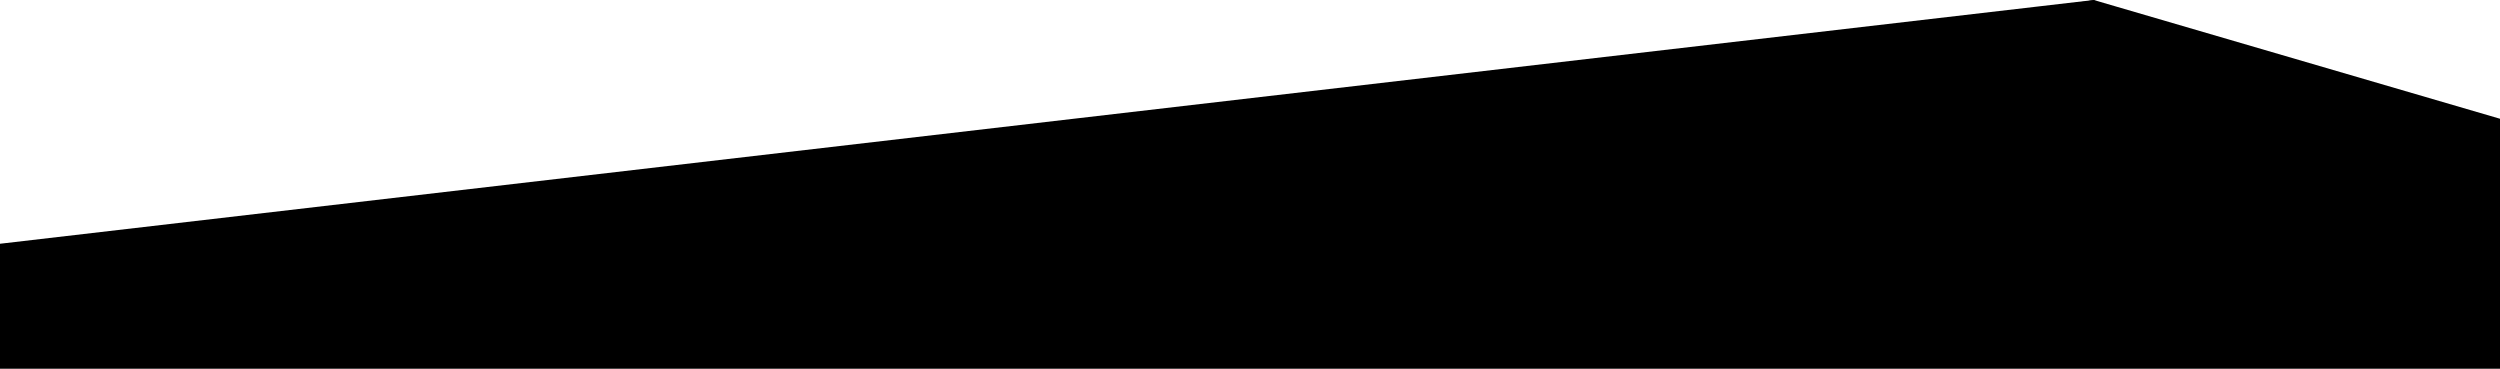
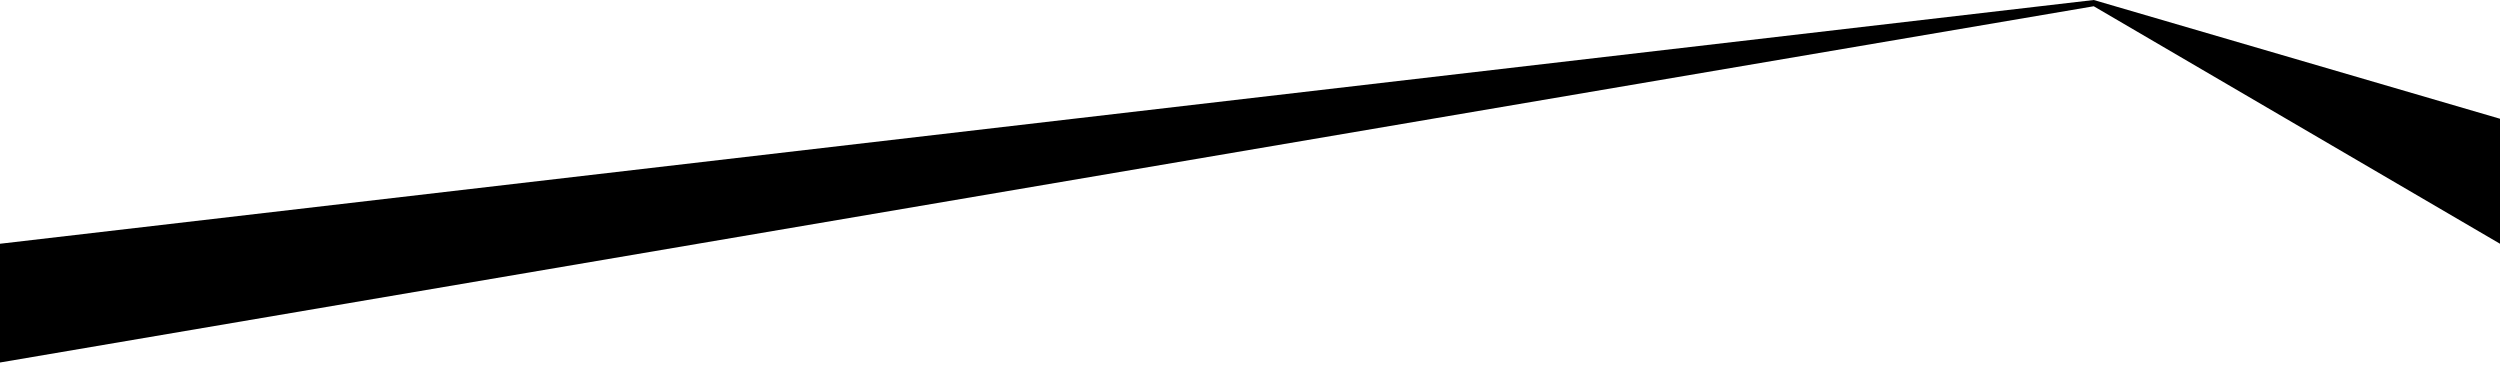
<svg xmlns="http://www.w3.org/2000/svg" version="1.1" x="0px" y="0px" viewBox="0 0 400 59" style="enable-background:new 0 0 400 59;" xml:space="preserve">
  <polygon class="fn_st0" points="0,39 335,0 400,19 400,39 335,1 0,58 " />
-   <polygon class="fn_st1" points="0,57 0,59 400,59 400,38 335,0 " />
</svg>